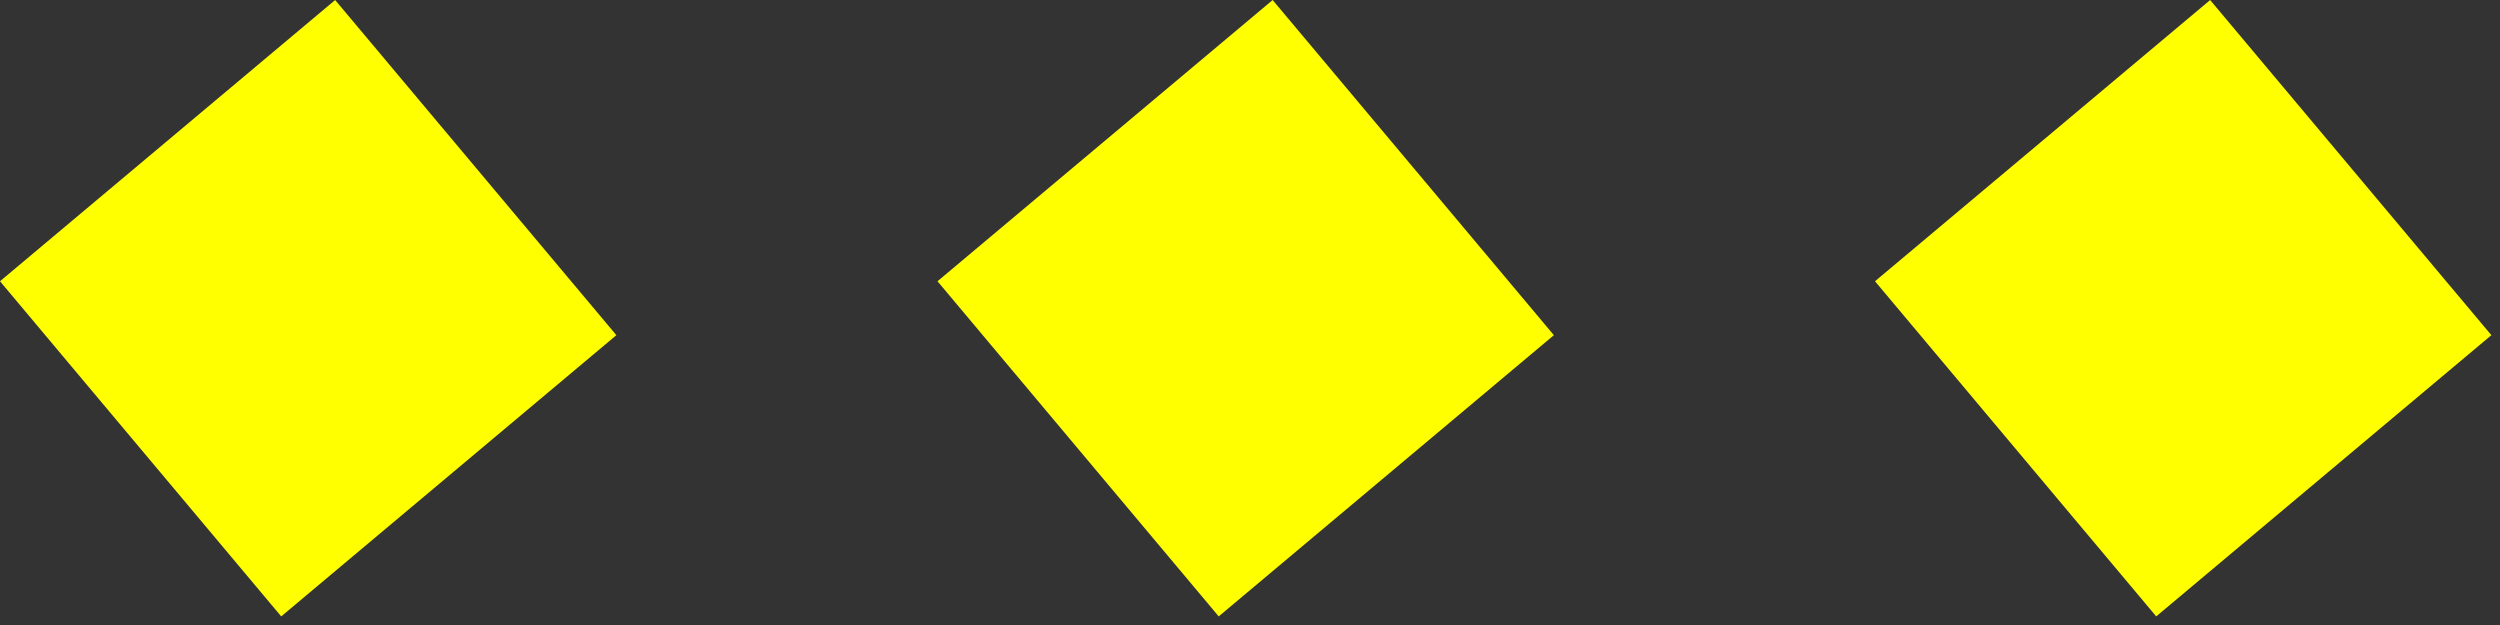
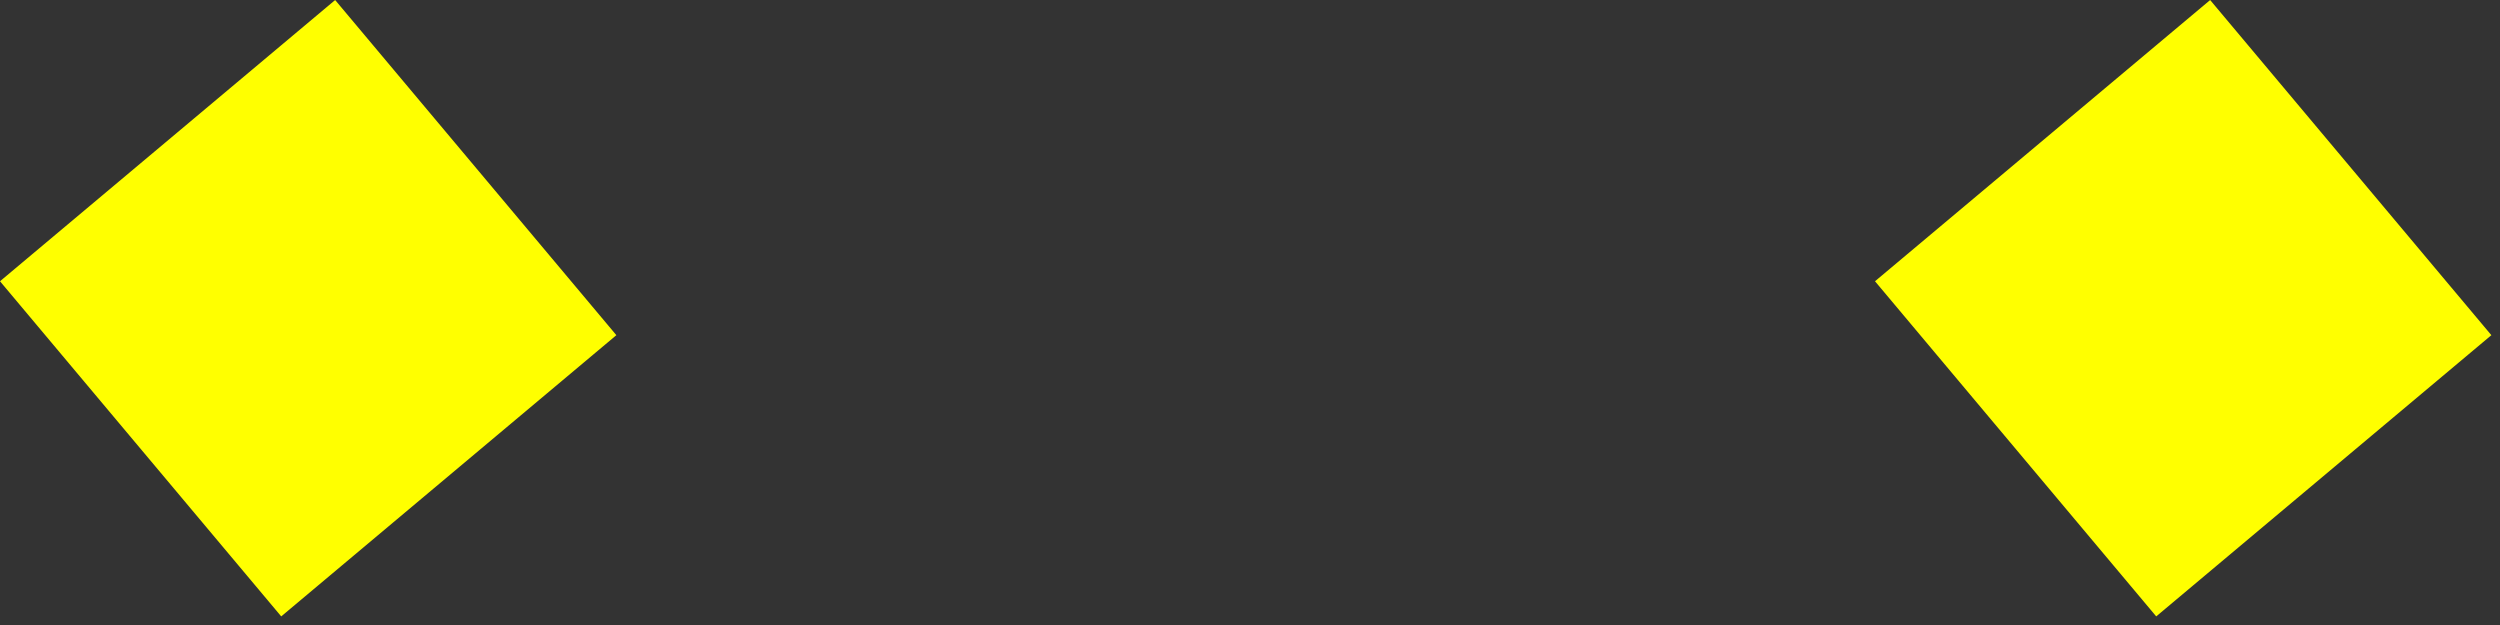
<svg xmlns="http://www.w3.org/2000/svg" width="40" height="10" viewBox="0 0 40 10" fill="none">
  <rect x="0" y="0" width="40" height="10" fill="#333333" stroke="none" />
  <rect y="4.5" width="7" height="7" transform="rotate(-40 0 4.5)" fill="#FFFF00" />
-   <rect x="15" y="4.5" width="7" height="7" transform="rotate(-40 15 4.5)" fill="#FFFF00" />
  <rect x="30" y="4.5" width="7" height="7" transform="rotate(-40 30 4.5)" fill="#FFFF00" />
</svg>